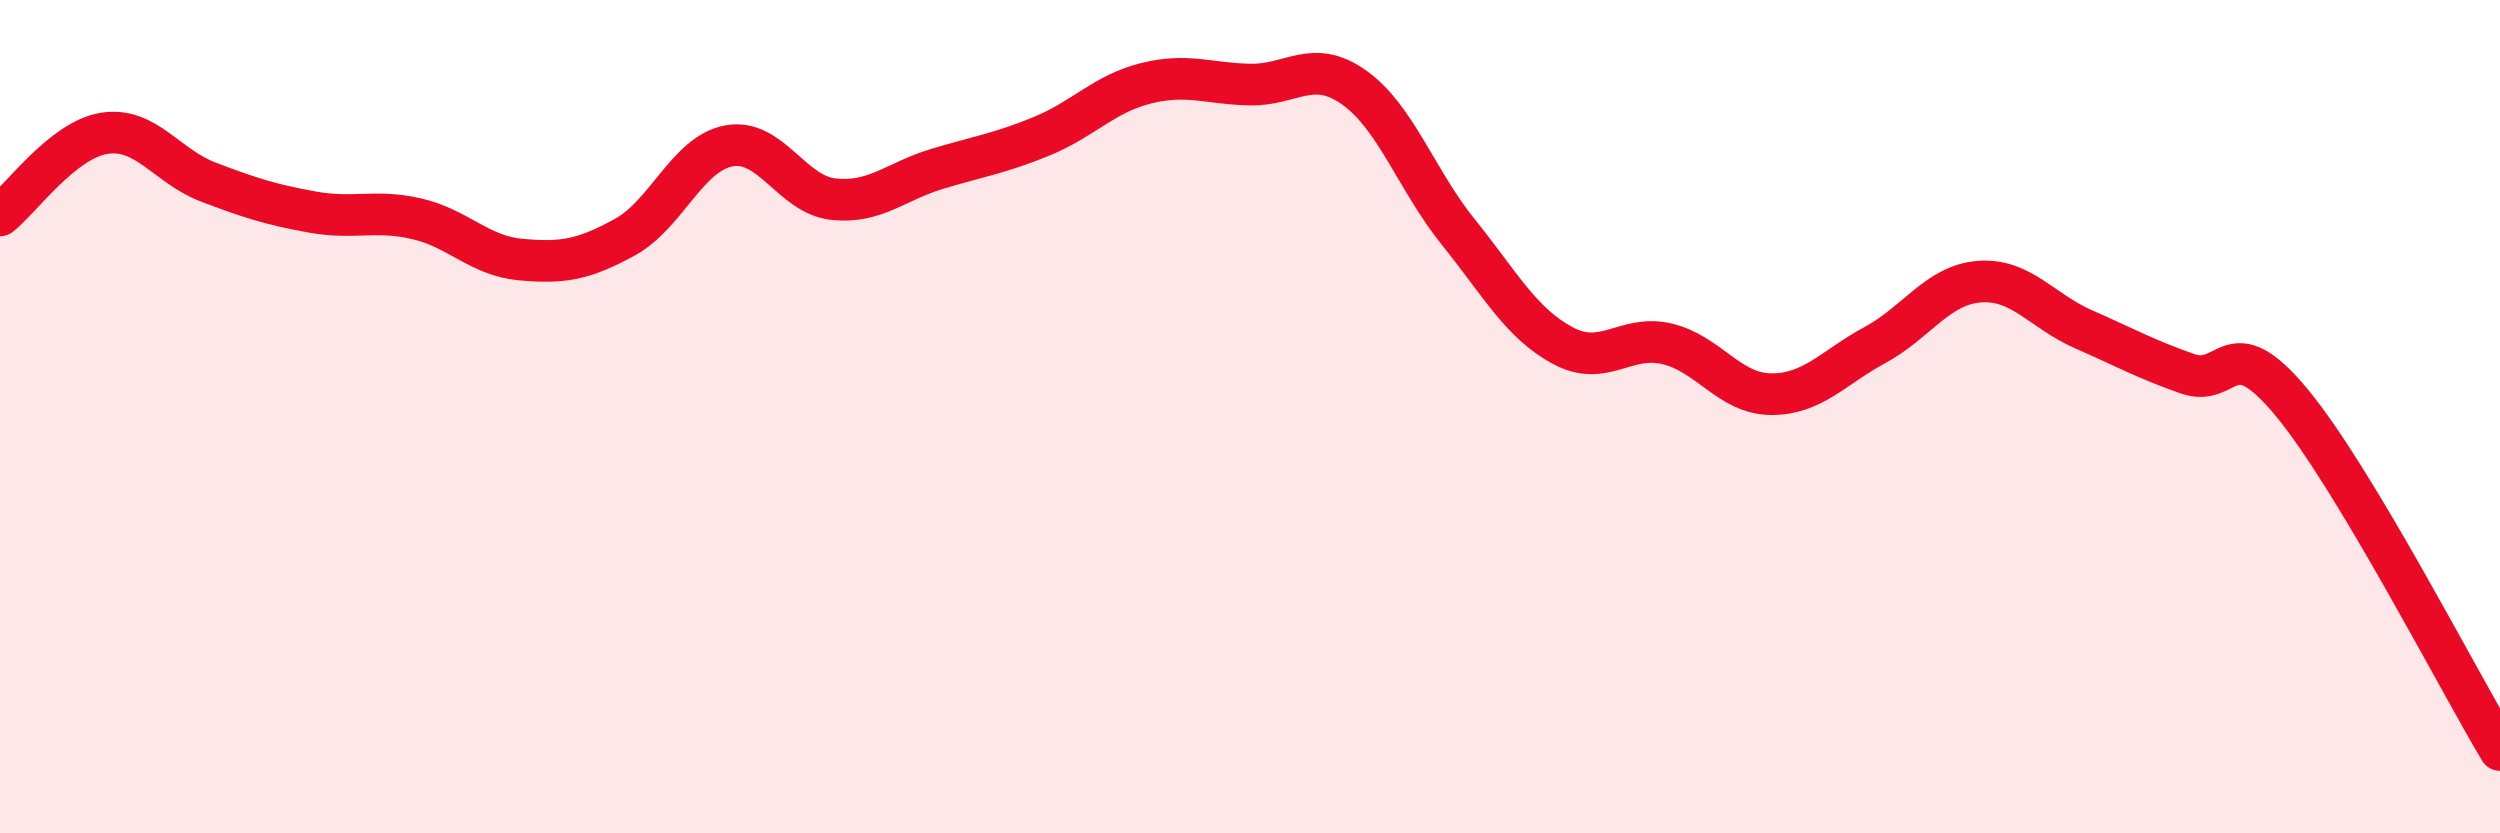
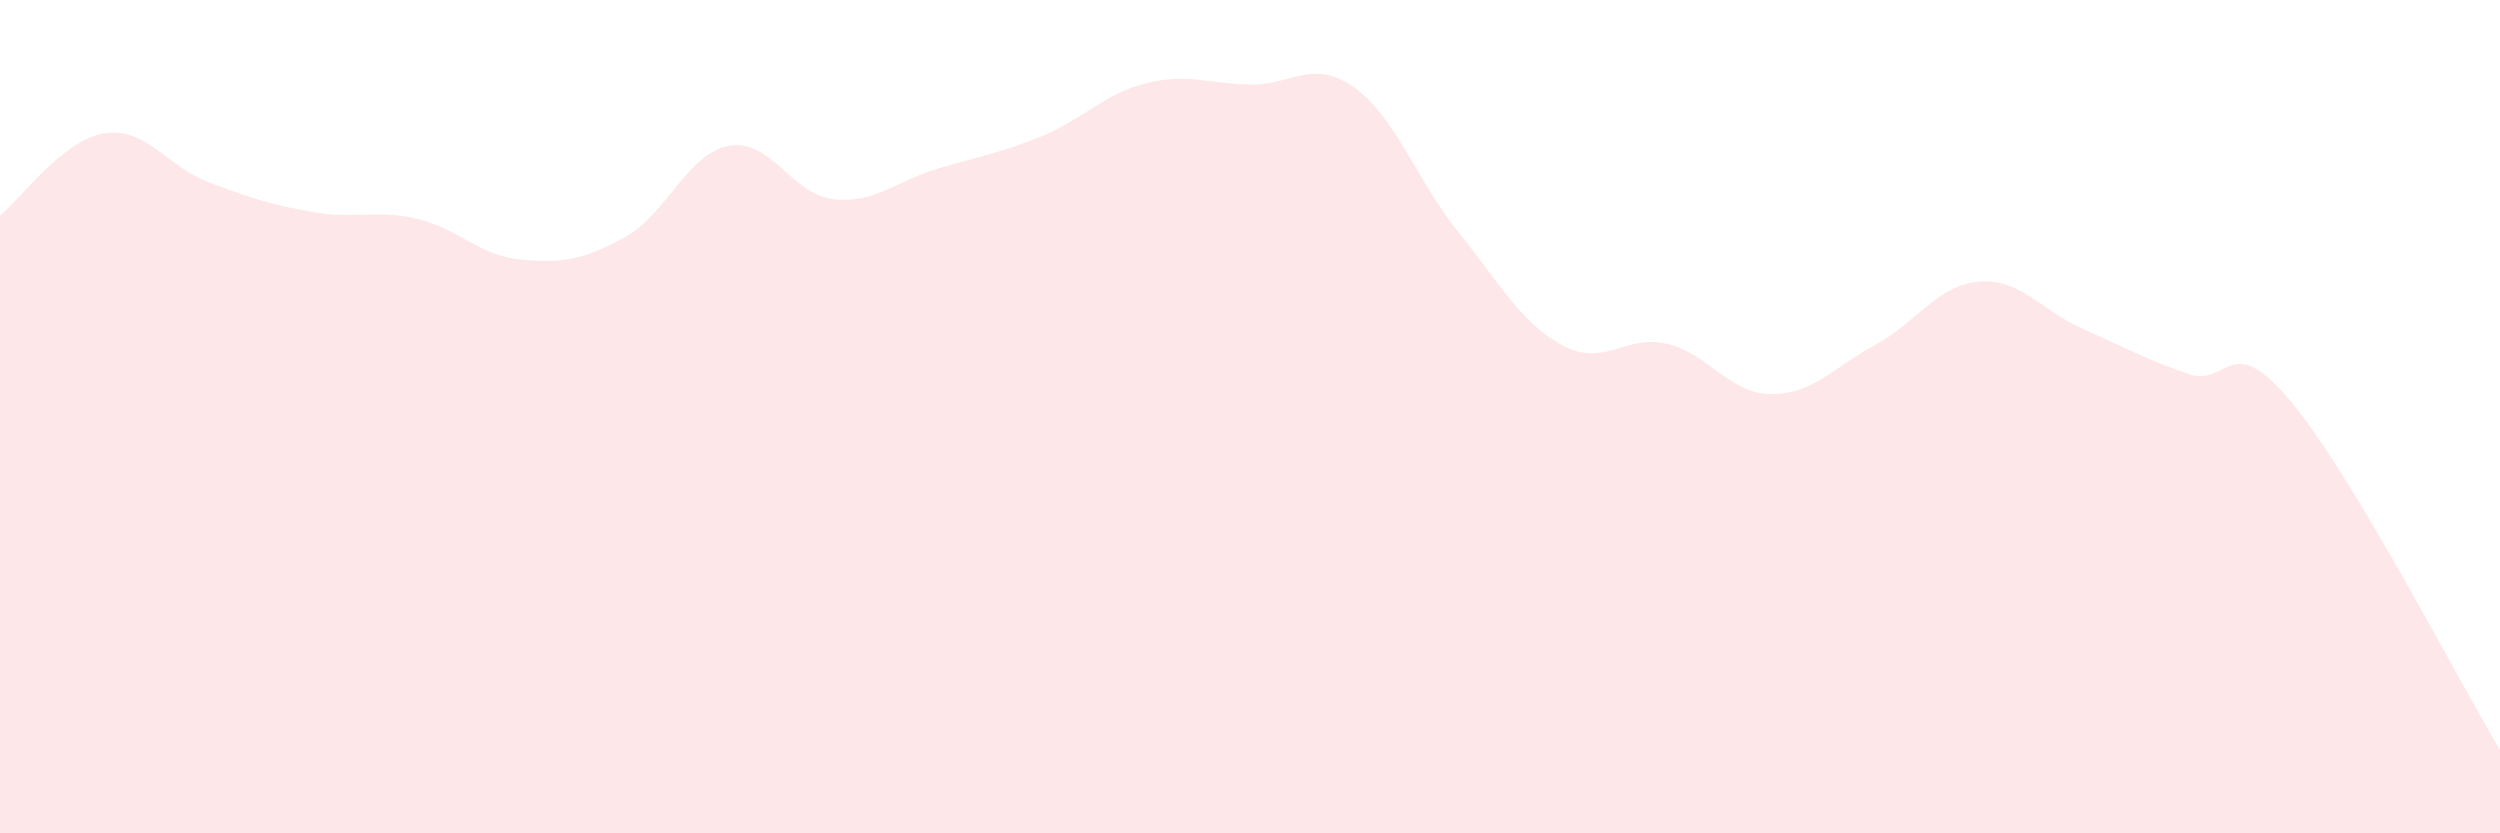
<svg xmlns="http://www.w3.org/2000/svg" width="60" height="20" viewBox="0 0 60 20">
  <path d="M 0,5.17 C 0.5,4.78 1.5,3.36 2.5,3.2 C 3.5,3.04 4,3.99 5,4.37 C 6,4.75 6.5,4.91 7.5,5.09 C 8.5,5.27 9,5.02 10,5.25 C 11,5.48 11.5,6.14 12.5,6.23 C 13.5,6.32 14,6.24 15,5.69 C 16,5.14 16.5,3.68 17.5,3.5 C 18.5,3.32 19,4.67 20,4.78 C 21,4.89 21.5,4.35 22.5,4.05 C 23.5,3.75 24,3.68 25,3.27 C 26,2.86 26.5,2.25 27.5,2 C 28.5,1.75 29,2.01 30,2.03 C 31,2.05 31.5,1.39 32.5,2.1 C 33.5,2.81 34,4.33 35,5.57 C 36,6.81 36.5,7.75 37.5,8.29 C 38.5,8.83 39,8.02 40,8.25 C 41,8.48 41.5,9.45 42.5,9.46 C 43.5,9.47 44,8.82 45,8.28 C 46,7.74 46.5,6.84 47.5,6.76 C 48.5,6.68 49,7.46 50,7.9 C 51,8.34 51.5,8.62 52.5,8.97 C 53.5,9.32 53.5,7.85 55,9.66 C 56.5,11.47 59,16.33 60,18L60 20L0 20Z" fill="#EB0A25" opacity="0.1" stroke-linecap="round" stroke-linejoin="round" />
-   <path d="M 0,5.17 C 0.5,4.78 1.5,3.36 2.5,3.2 C 3.5,3.04 4,3.99 5,4.37 C 6,4.75 6.5,4.91 7.5,5.09 C 8.5,5.27 9,5.02 10,5.25 C 11,5.48 11.5,6.14 12.5,6.23 C 13.5,6.32 14,6.24 15,5.69 C 16,5.14 16.5,3.68 17.5,3.5 C 18.5,3.32 19,4.67 20,4.78 C 21,4.89 21.5,4.35 22.5,4.05 C 23.5,3.75 24,3.68 25,3.27 C 26,2.86 26.5,2.25 27.5,2 C 28.5,1.75 29,2.01 30,2.03 C 31,2.05 31.5,1.39 32.5,2.1 C 33.5,2.81 34,4.33 35,5.57 C 36,6.81 36.5,7.75 37.5,8.29 C 38.5,8.83 39,8.02 40,8.25 C 41,8.48 41.5,9.45 42.5,9.46 C 43.5,9.47 44,8.82 45,8.28 C 46,7.74 46.5,6.84 47.5,6.76 C 48.5,6.68 49,7.46 50,7.9 C 51,8.34 51.5,8.62 52.5,8.97 C 53.5,9.32 53.5,7.85 55,9.66 C 56.5,11.47 59,16.33 60,18" stroke="#EB0A25" stroke-width="1" fill="none" stroke-linecap="round" stroke-linejoin="round" />
</svg>